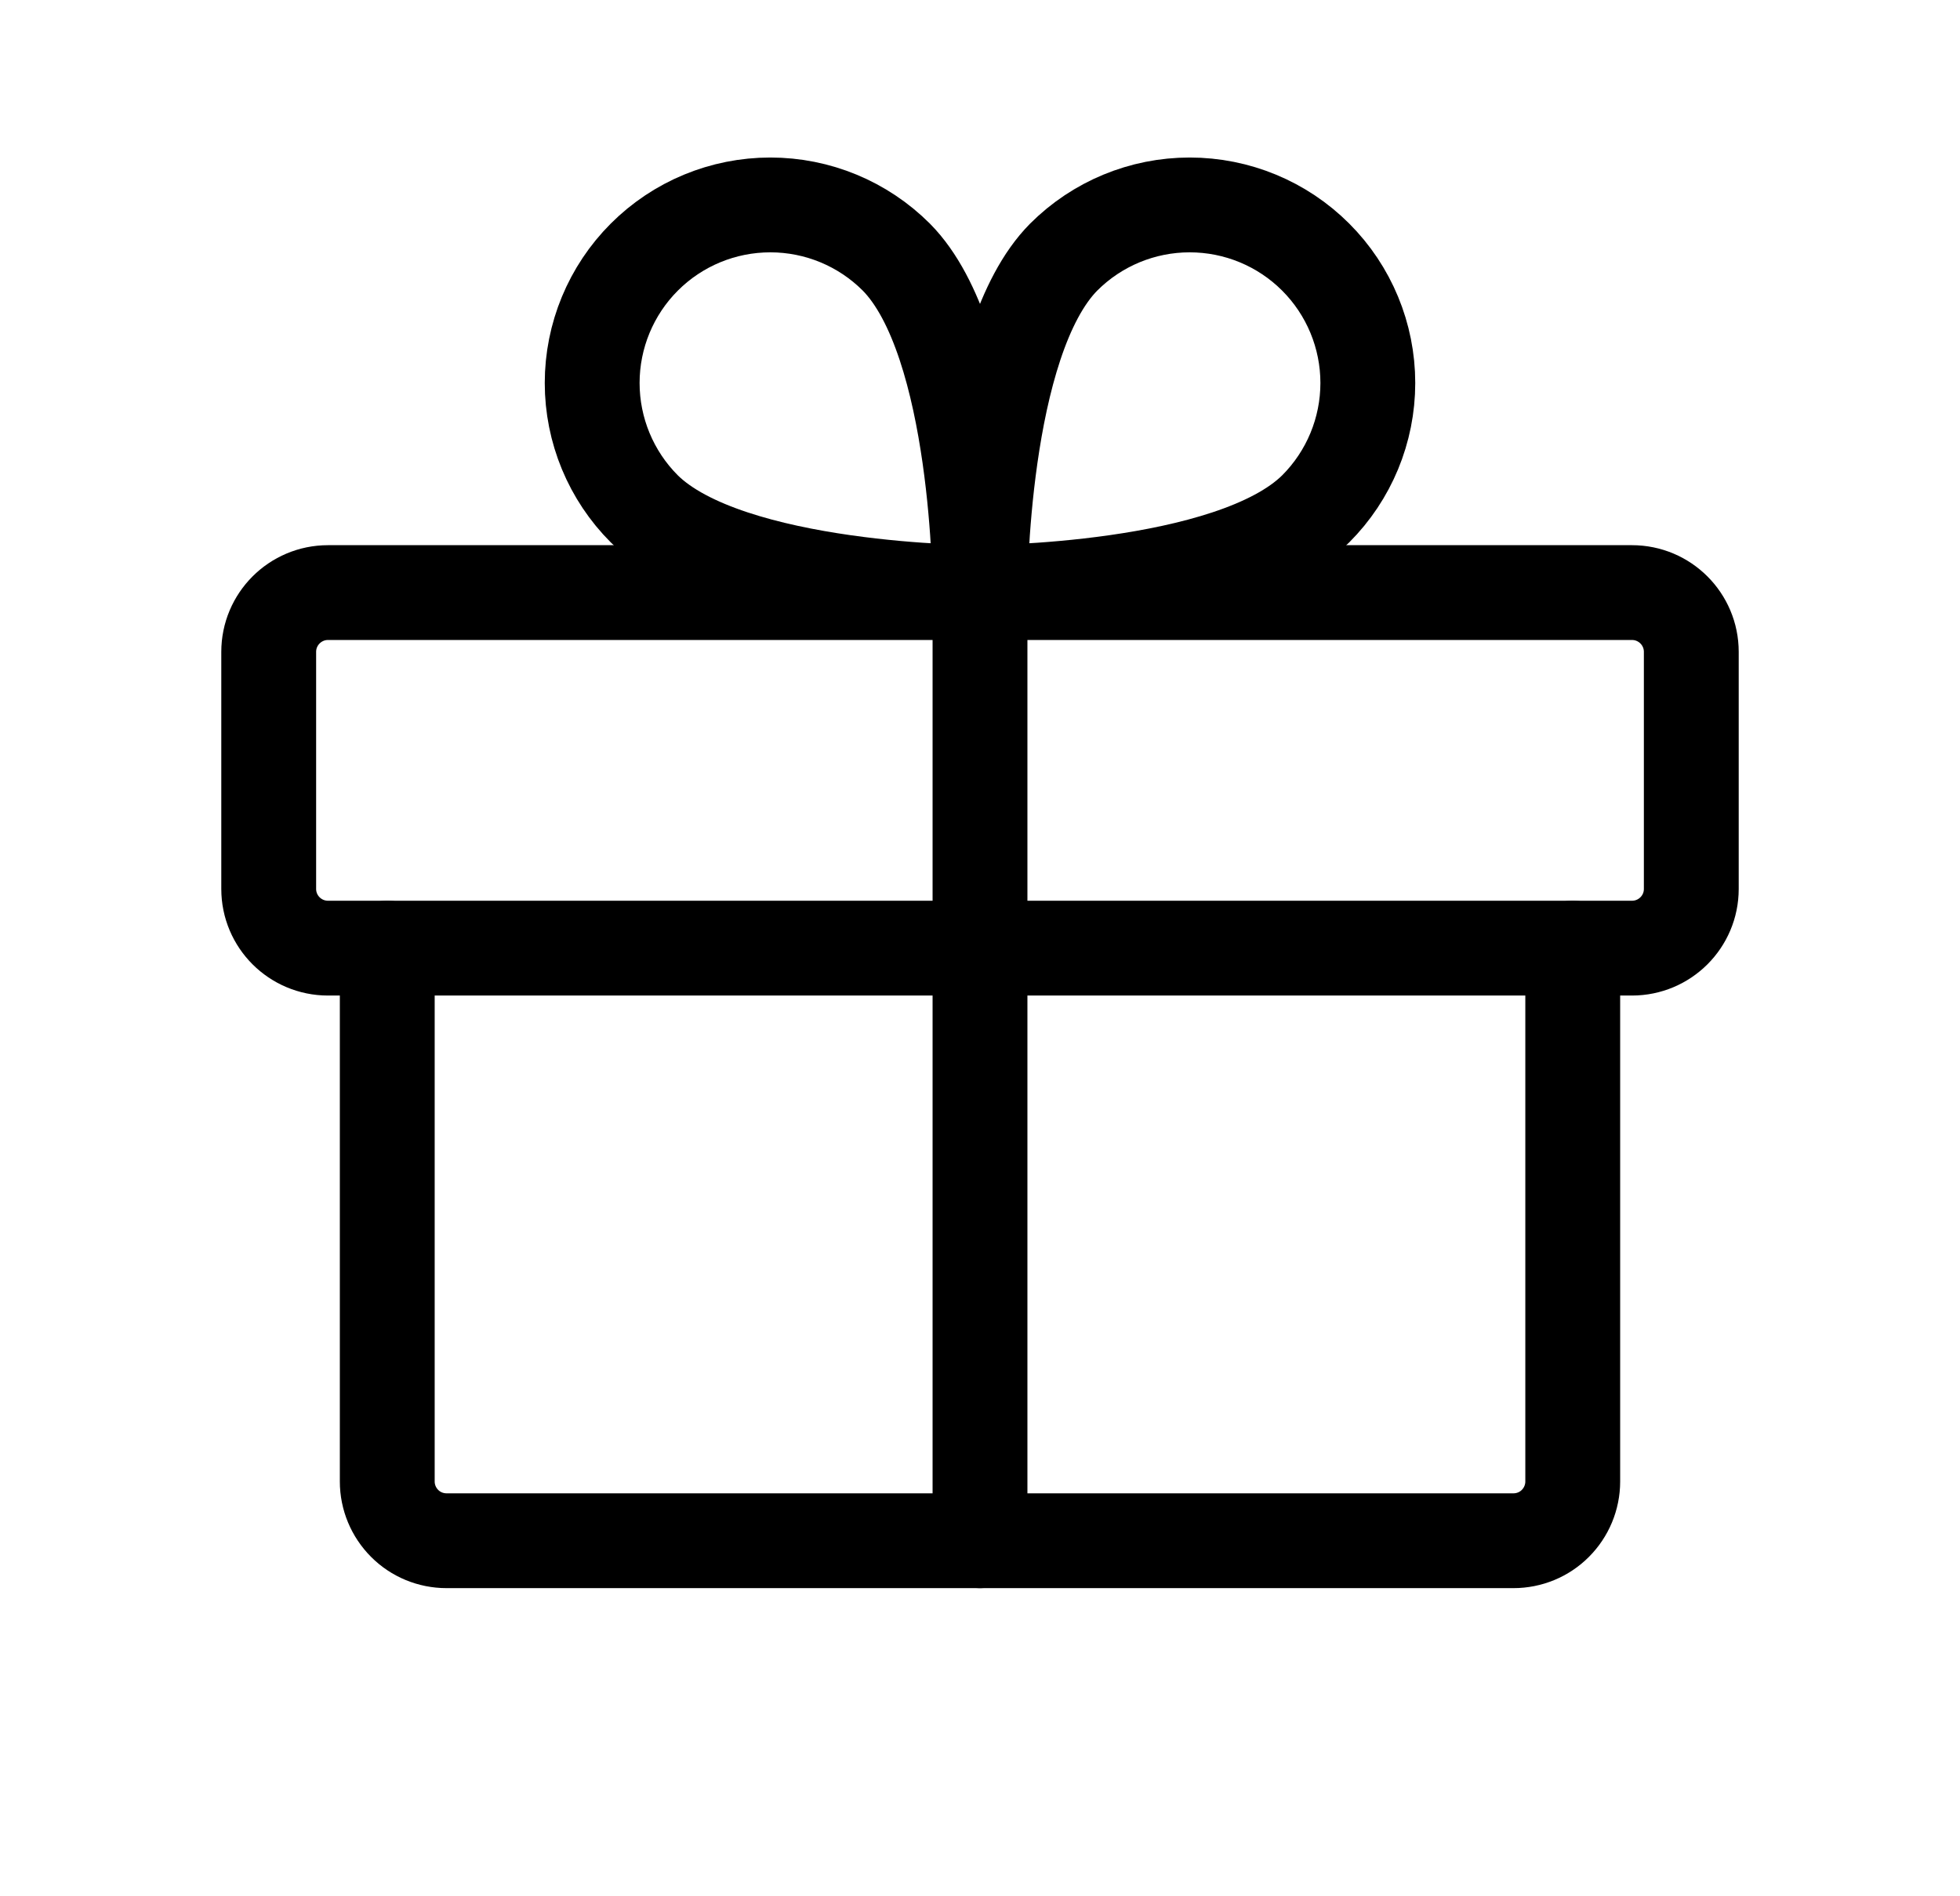
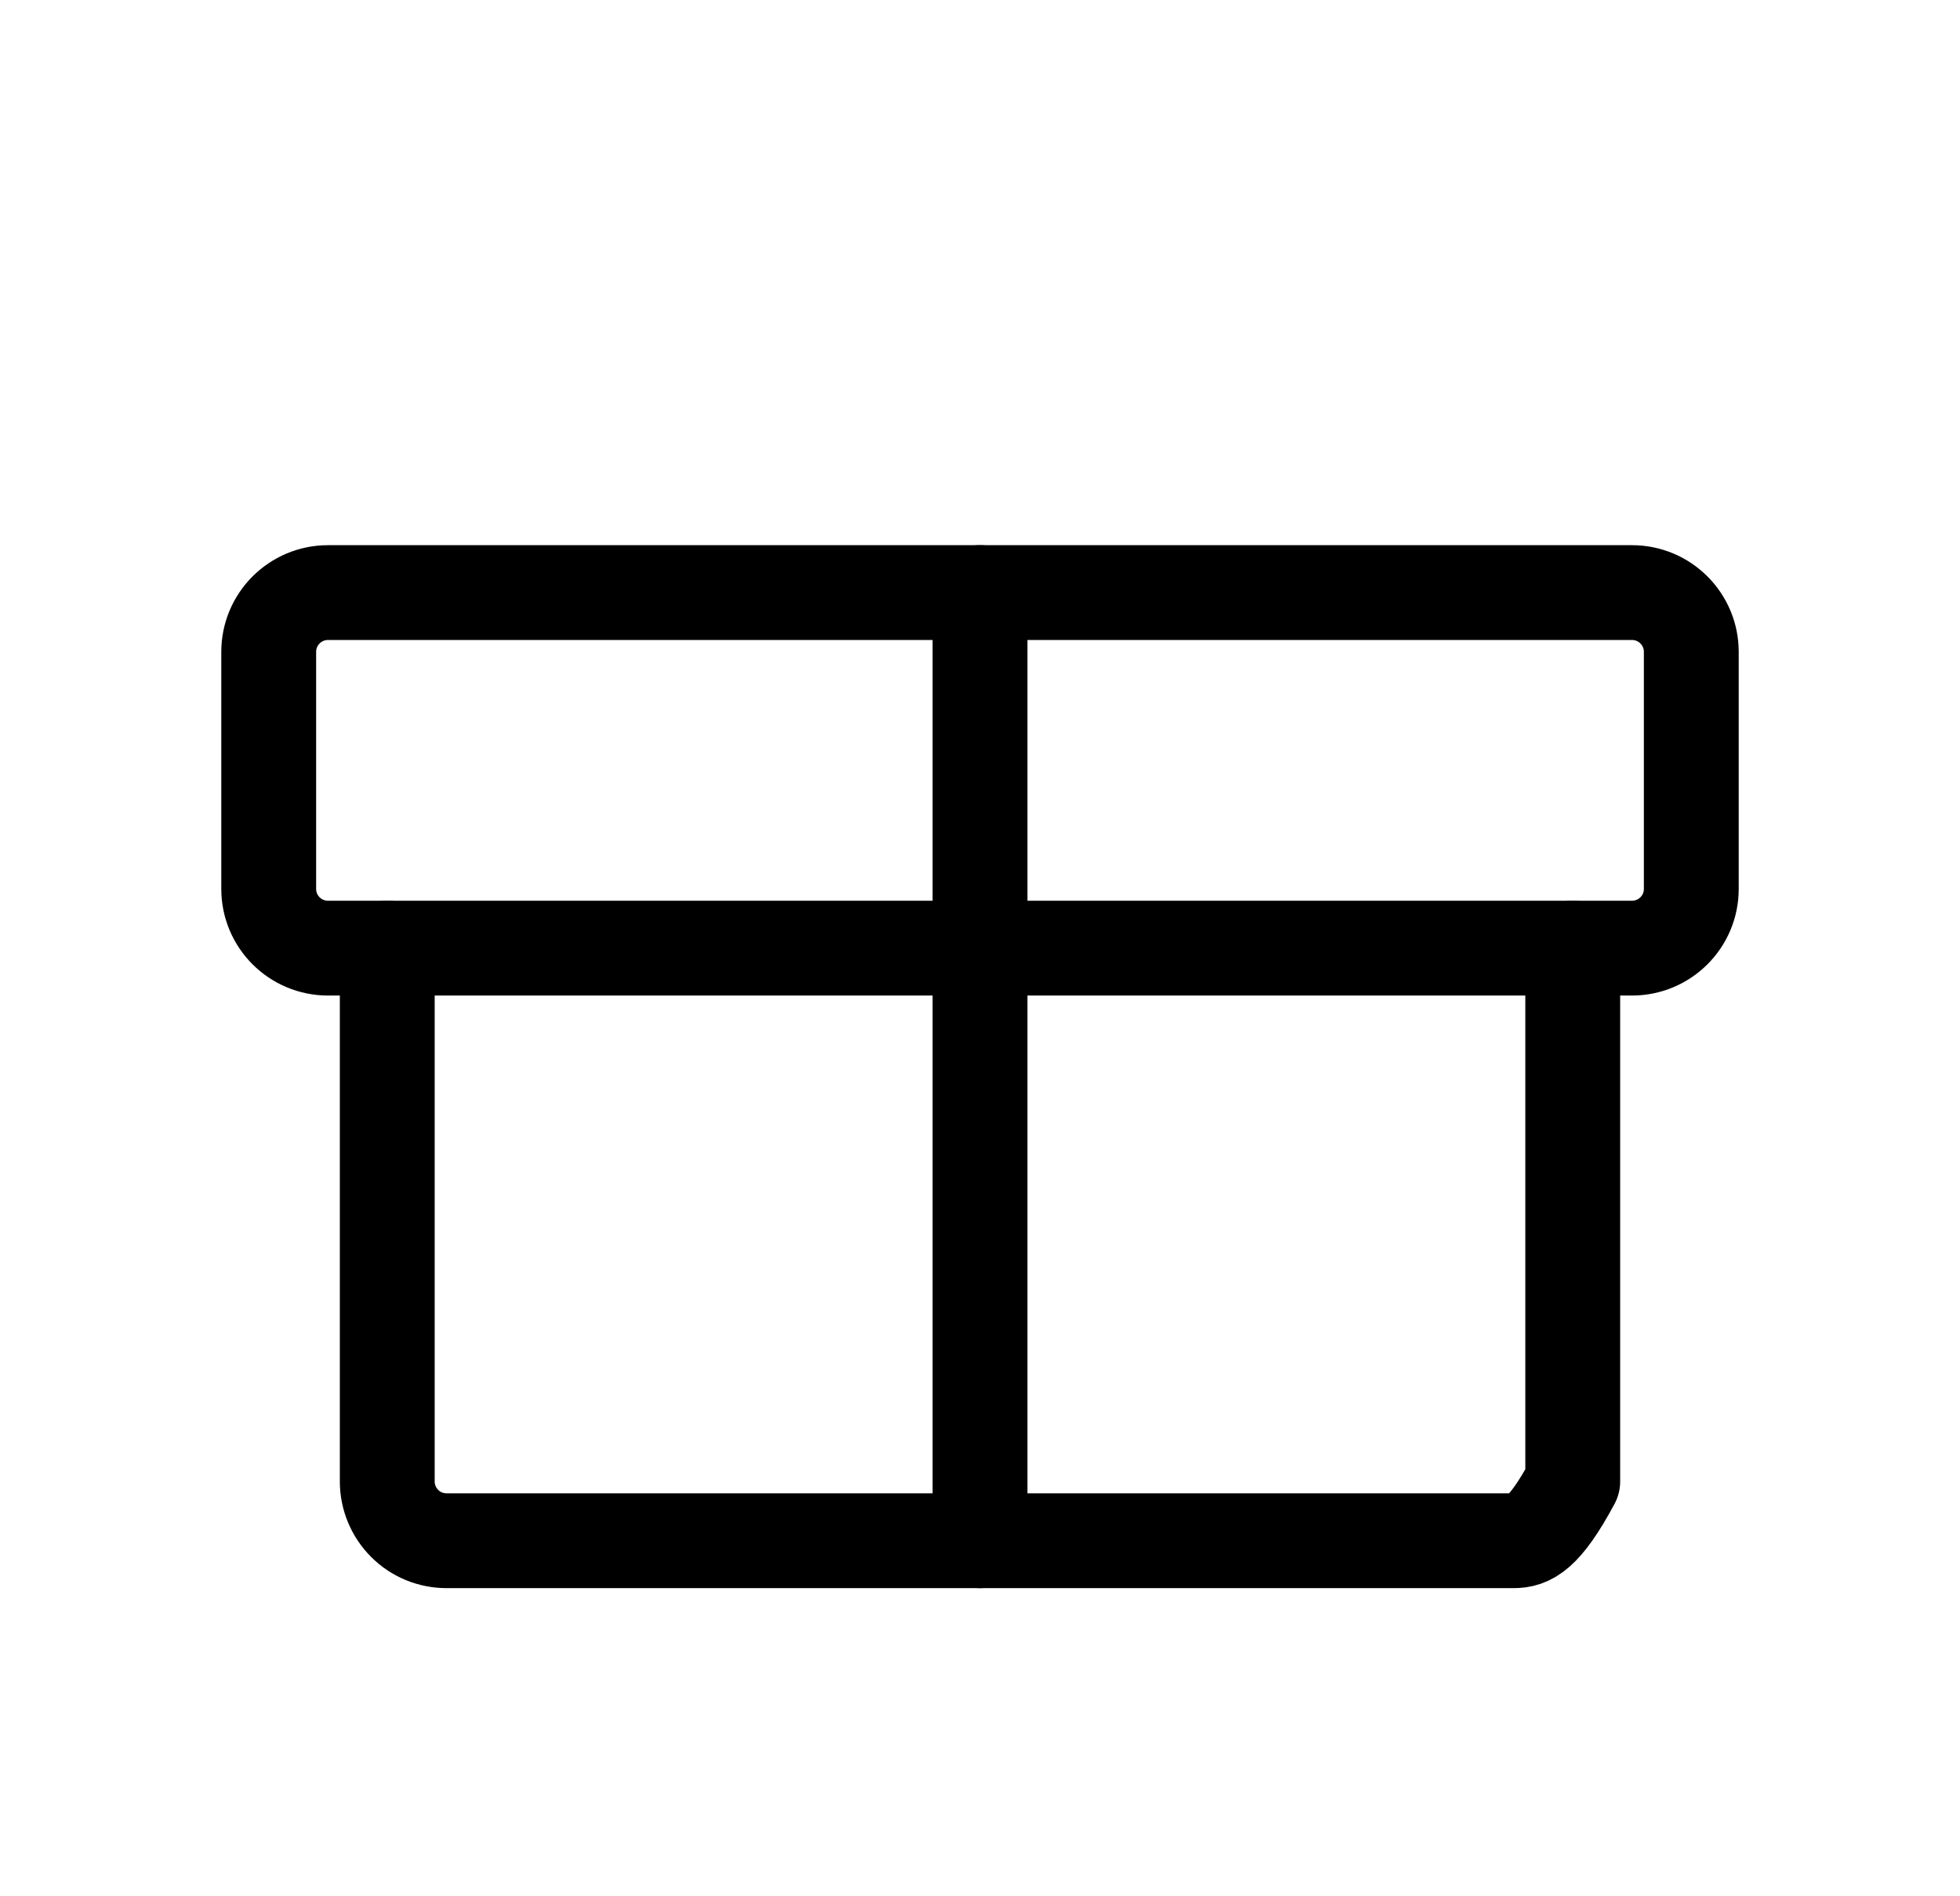
<svg xmlns="http://www.w3.org/2000/svg" width="31" height="30" viewBox="0 0 31 30" fill="none">
  <path d="M25.812 9.375H5.188C4.67 9.375 4.25 9.795 4.25 10.313V14.063C4.25 14.581 4.67 15 5.188 15H25.812C26.33 15 26.75 14.581 26.75 14.063V10.313C26.75 9.795 26.33 9.375 25.812 9.375Z" stroke="black" stroke-width="1.5" stroke-linecap="round" stroke-linejoin="round" />
-   <path d="M24.875 15V23.438C24.875 23.686 24.776 23.925 24.6 24.101C24.425 24.277 24.186 24.375 23.938 24.375H7.062C6.814 24.375 6.575 24.277 6.4 24.101C6.224 23.925 6.125 23.686 6.125 23.438V15" stroke="black" stroke-width="1.5" stroke-linecap="round" stroke-linejoin="round" />
+   <path d="M24.875 15V23.438C24.425 24.277 24.186 24.375 23.938 24.375H7.062C6.814 24.375 6.575 24.277 6.4 24.101C6.224 23.925 6.125 23.686 6.125 23.438V15" stroke="black" stroke-width="1.5" stroke-linecap="round" stroke-linejoin="round" />
  <path d="M15.5 9.375V24.375" stroke="black" stroke-width="1.5" stroke-linecap="round" stroke-linejoin="round" />
-   <path d="M20.809 8.051C19.473 9.375 15.5 9.375 15.5 9.375C15.5 9.375 15.5 5.403 16.824 4.067C17.353 3.538 18.069 3.242 18.816 3.242C19.564 3.242 20.28 3.538 20.809 4.067C21.337 4.595 21.634 5.312 21.634 6.059C21.634 6.806 21.337 7.523 20.809 8.051V8.051Z" stroke="black" stroke-width="1.5" stroke-linecap="round" stroke-linejoin="round" />
-   <path d="M10.191 8.051C11.527 9.375 15.5 9.375 15.5 9.375C15.5 9.375 15.5 5.403 14.176 4.067C13.647 3.538 12.931 3.242 12.184 3.242C11.436 3.242 10.72 3.538 10.191 4.067C9.663 4.595 9.366 5.312 9.366 6.059C9.366 6.806 9.663 7.523 10.191 8.051V8.051Z" stroke="black" stroke-width="1.5" stroke-linecap="round" stroke-linejoin="round" />
</svg>